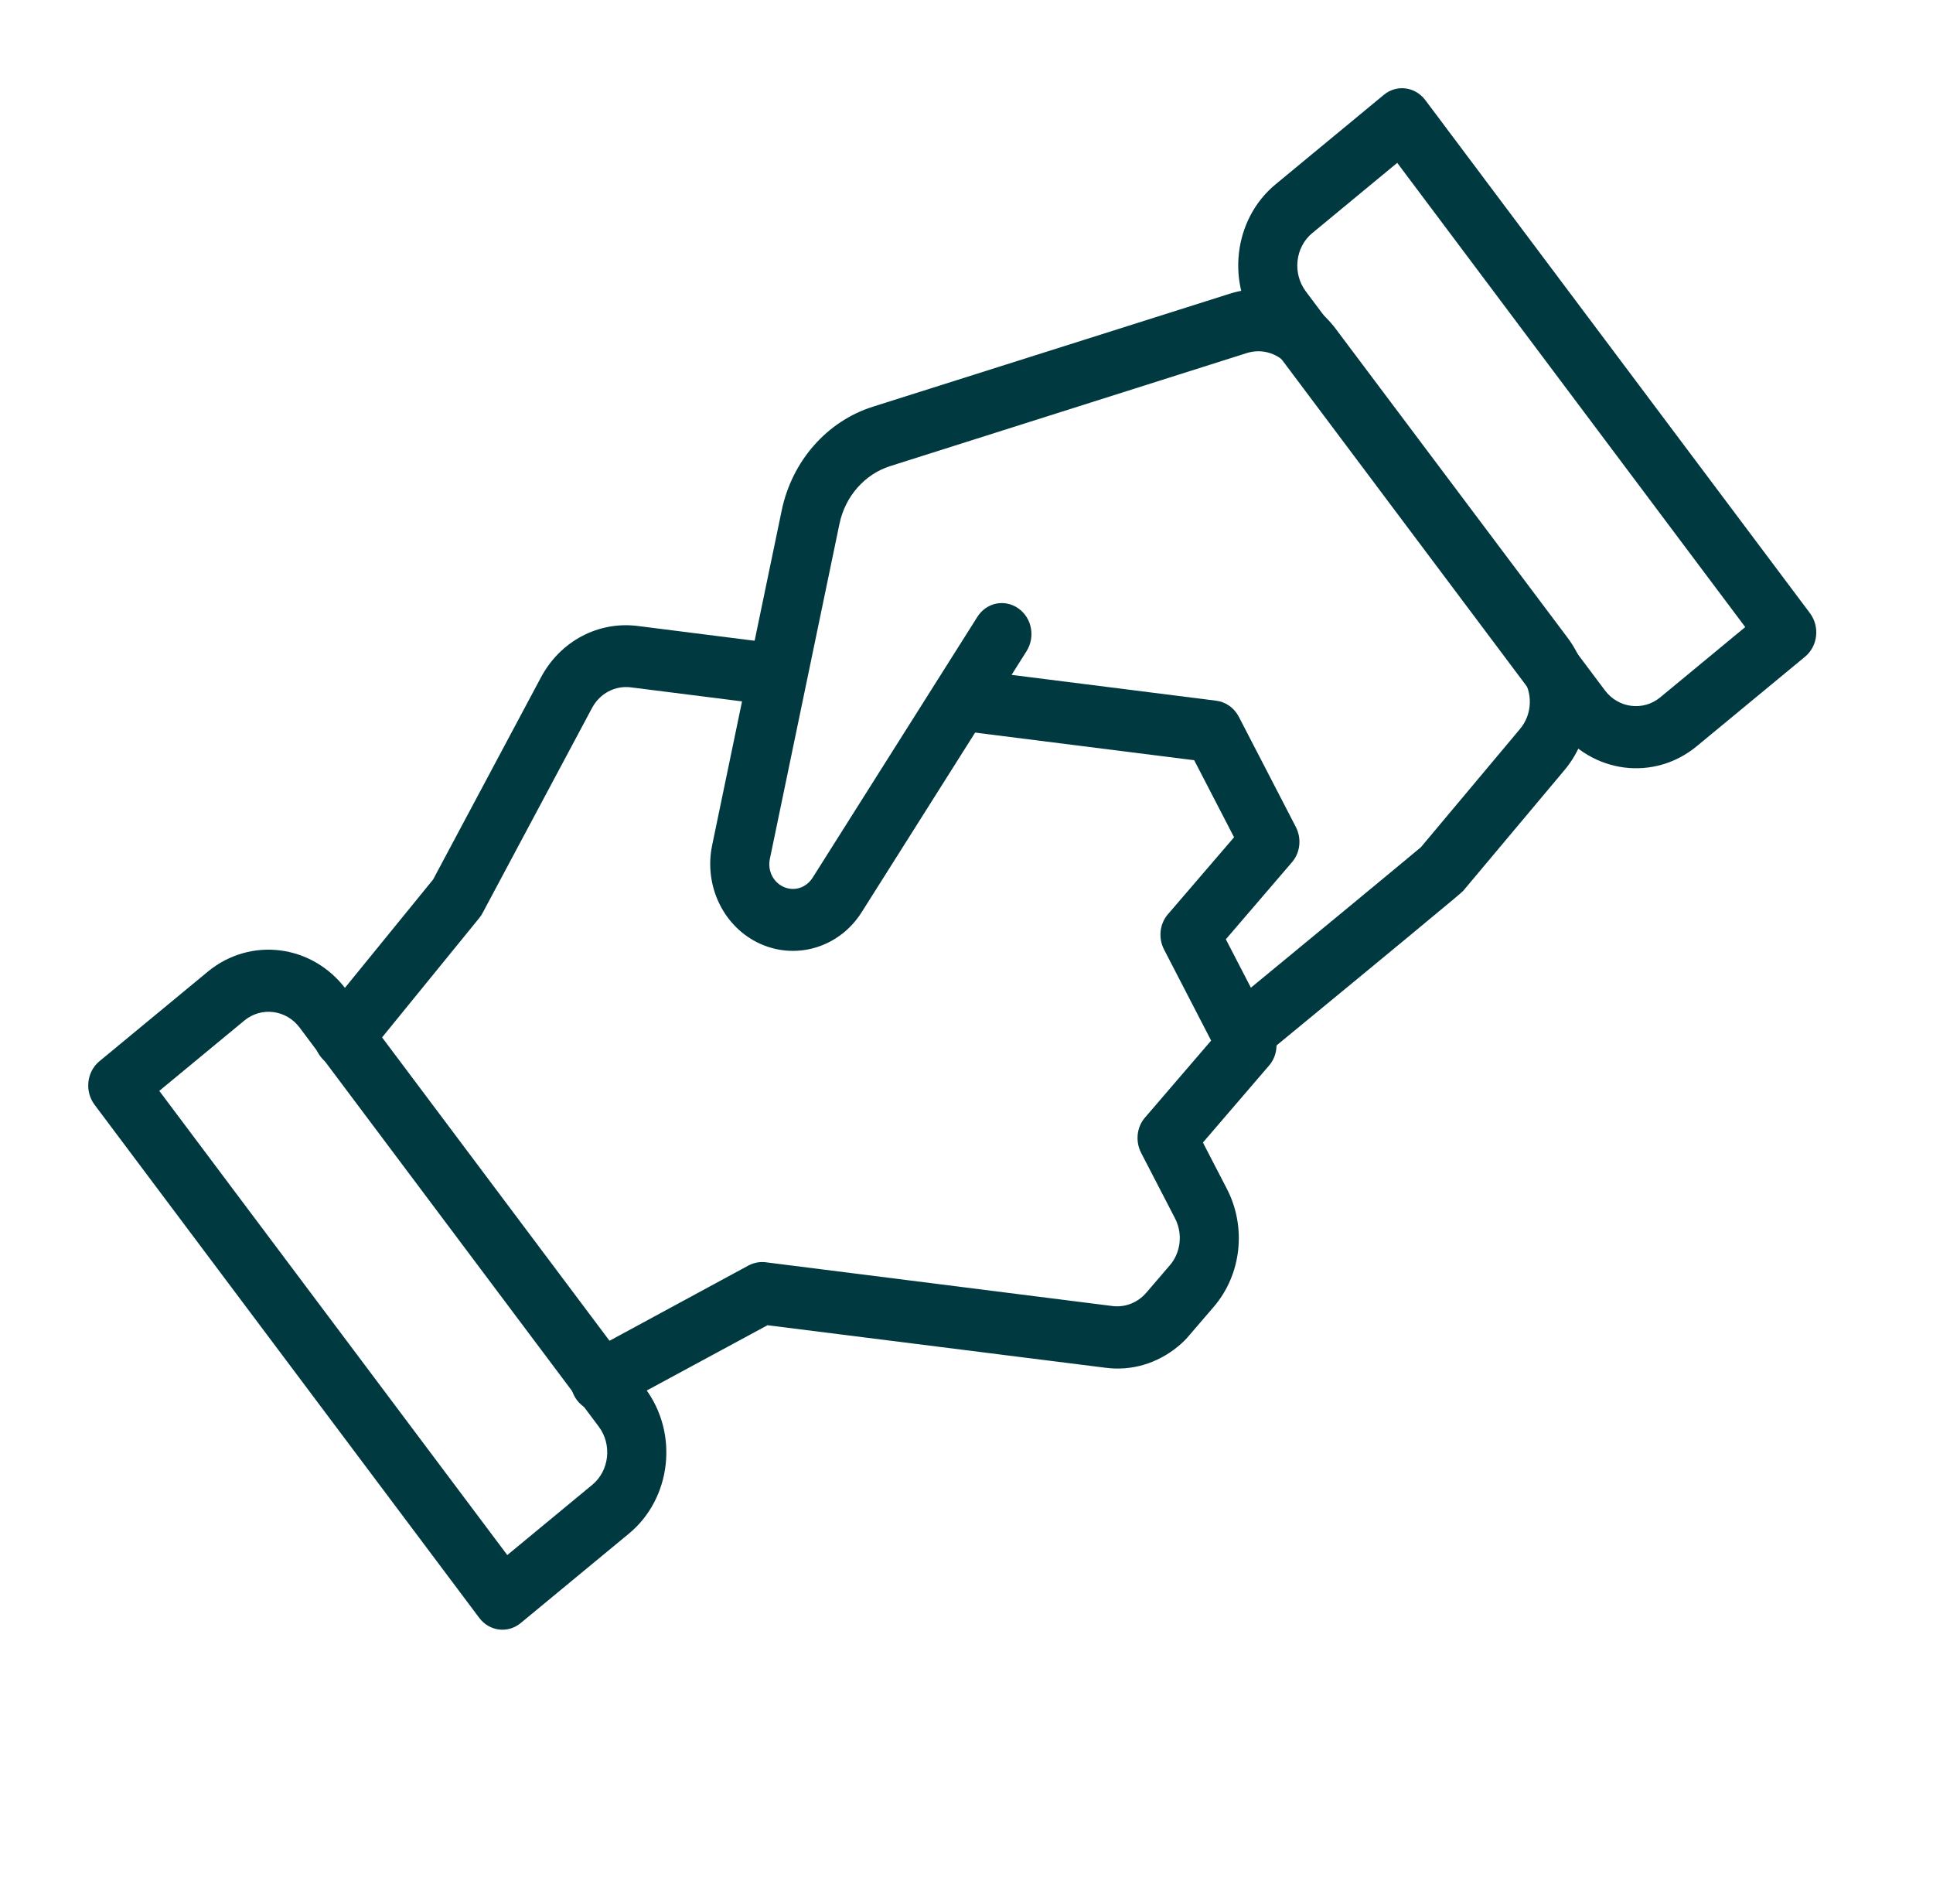
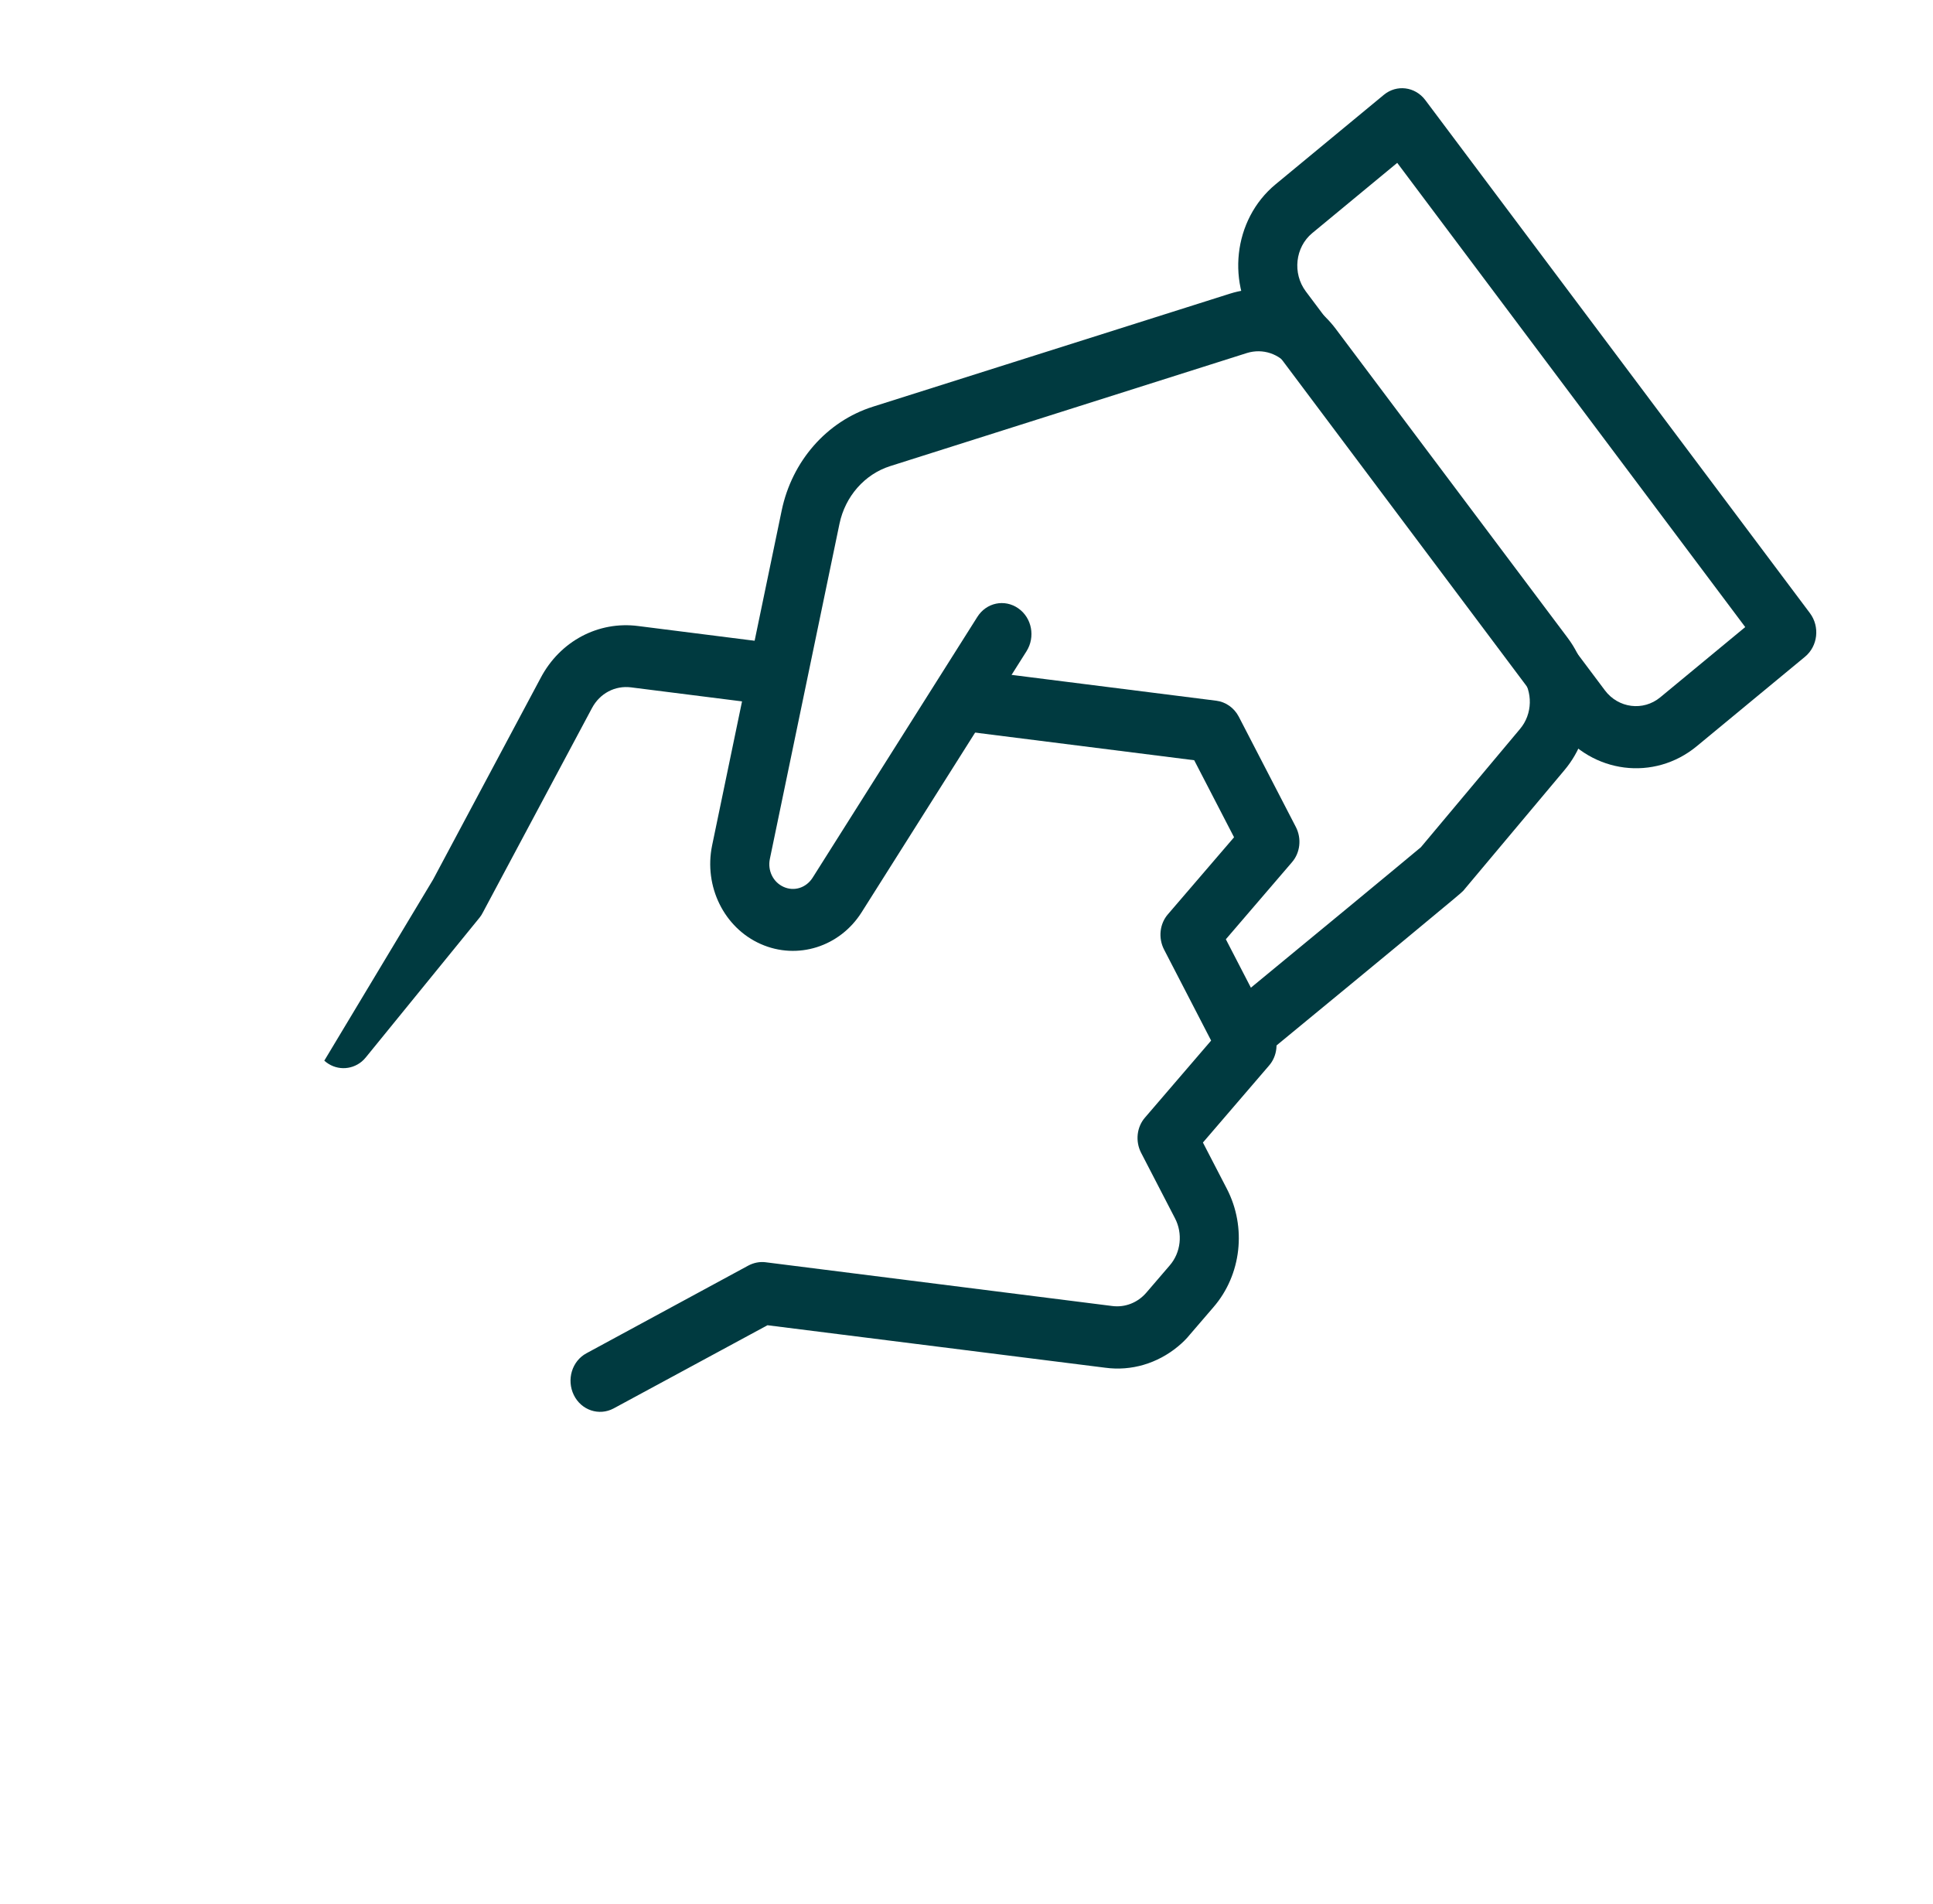
<svg xmlns="http://www.w3.org/2000/svg" width="65" height="64" viewBox="0 0 65 64" fill="none">
  <path d="M47.186 31.636C46.236 32.42 44.824 33.587 42.723 35.314L42.334 35.636C41.903 35.992 41.28 35.913 40.94 35.46C40.6 35.007 40.673 34.353 41.104 33.998L41.493 33.676C43.823 31.76 47.301 28.887 47.78 28.483L51.112 24.508C51.536 24.008 51.554 23.259 51.156 22.729L43.36 12.343C43.02 11.89 42.461 11.706 41.934 11.867L29.929 15.672C29.074 15.945 28.421 16.688 28.229 17.608L25.888 28.875C25.806 29.27 25.998 29.66 26.352 29.818C26.706 29.977 27.107 29.849 27.324 29.511L32.866 20.738C33.17 20.258 33.782 20.132 34.241 20.452C34.7 20.772 34.821 21.415 34.517 21.896L28.975 30.668C28.242 31.831 26.815 32.284 25.581 31.738C24.347 31.192 23.664 29.801 23.945 28.427L26.286 17.16C26.632 15.503 27.799 14.167 29.347 13.675L41.362 9.872C42.675 9.459 44.069 9.927 44.917 11.057L52.714 21.443C53.706 22.764 53.66 24.642 52.606 25.893L49.219 29.93C49.208 29.948 49.192 29.961 49.171 29.978C49.139 30.013 49.096 30.057 47.186 31.636Z" fill="#003A40" />
  <path d="M39.611 45.268C38.921 45.838 38.043 46.103 37.162 45.982L25.808 44.554L20.634 47.351C20.148 47.611 19.548 47.416 19.295 46.9C19.046 46.389 19.23 45.76 19.721 45.496L25.166 42.547C25.341 42.455 25.544 42.411 25.739 42.436L37.404 43.908C37.831 43.962 38.255 43.798 38.547 43.459L39.332 42.545C39.711 42.109 39.778 41.47 39.51 40.957L38.372 38.758C38.171 38.367 38.224 37.889 38.505 37.569L40.726 34.984L39.143 31.923C38.942 31.532 38.995 31.055 39.276 30.734L41.497 28.149L40.157 25.559L32.207 24.556C31.659 24.487 31.27 23.968 31.339 23.399C31.403 22.824 31.896 22.417 32.439 22.49L40.9 23.558C41.216 23.598 41.499 23.796 41.655 24.093L43.575 27.803C43.776 28.194 43.722 28.672 43.441 28.992L41.221 31.578L42.804 34.638C43.005 35.029 42.952 35.507 42.671 35.827L40.45 38.412L41.255 39.967C41.925 41.261 41.746 42.859 40.805 43.946L40.019 44.86C39.893 45.017 39.756 45.148 39.611 45.268Z" fill="#003A40" />
-   <path d="M12.163 35.69C11.8 35.989 11.272 35.991 10.905 35.659C10.491 35.286 10.437 34.633 10.797 34.195L14.564 29.569L18.182 22.789C18.834 21.554 20.12 20.873 21.46 21.047L26.258 21.654C26.805 21.723 27.194 22.241 27.125 22.809C27.061 23.383 26.568 23.79 26.026 23.716L21.219 23.109C20.681 23.041 20.17 23.312 19.908 23.802L16.236 30.679C16.206 30.739 16.172 30.794 16.128 30.848L12.301 35.549C12.257 35.603 12.214 35.647 12.163 35.69Z" fill="#003A40" />
-   <path d="M21.148 51.56L17.509 54.567C17.078 54.924 16.454 54.845 16.114 54.391L3.181 37.143C2.84 36.688 2.914 36.034 3.345 35.677L6.984 32.67C8.419 31.484 10.502 31.748 11.634 33.258L21.695 46.676C22.828 48.186 22.582 50.374 21.148 51.56ZM17.058 52.281L19.917 49.918C20.489 49.446 20.587 48.566 20.136 47.965L10.075 34.547C9.624 33.945 8.787 33.839 8.215 34.312L5.356 36.675L17.058 52.281Z" fill="#003A40" />
+   <path d="M12.163 35.69C11.8 35.989 11.272 35.991 10.905 35.659L14.564 29.569L18.182 22.789C18.834 21.554 20.12 20.873 21.46 21.047L26.258 21.654C26.805 21.723 27.194 22.241 27.125 22.809C27.061 23.383 26.568 23.79 26.026 23.716L21.219 23.109C20.681 23.041 20.17 23.312 19.908 23.802L16.236 30.679C16.206 30.739 16.172 30.794 16.128 30.848L12.301 35.549C12.257 35.603 12.214 35.647 12.163 35.69Z" fill="#003A40" />
  <path d="M60.697 22.079L57.058 25.086C55.623 26.272 53.54 26.009 52.407 24.498L42.351 11.086C41.218 9.576 41.459 7.382 42.894 6.196L46.533 3.189C46.964 2.832 47.587 2.911 47.928 3.365L60.861 20.613C61.202 21.068 61.128 21.722 60.697 22.079ZM44.125 7.838C43.553 8.311 43.455 9.19 43.91 9.797L53.967 23.209C54.418 23.811 55.255 23.917 55.827 23.445L58.686 21.082L46.984 5.475L44.125 7.838Z" fill="#003A40" />
</svg>